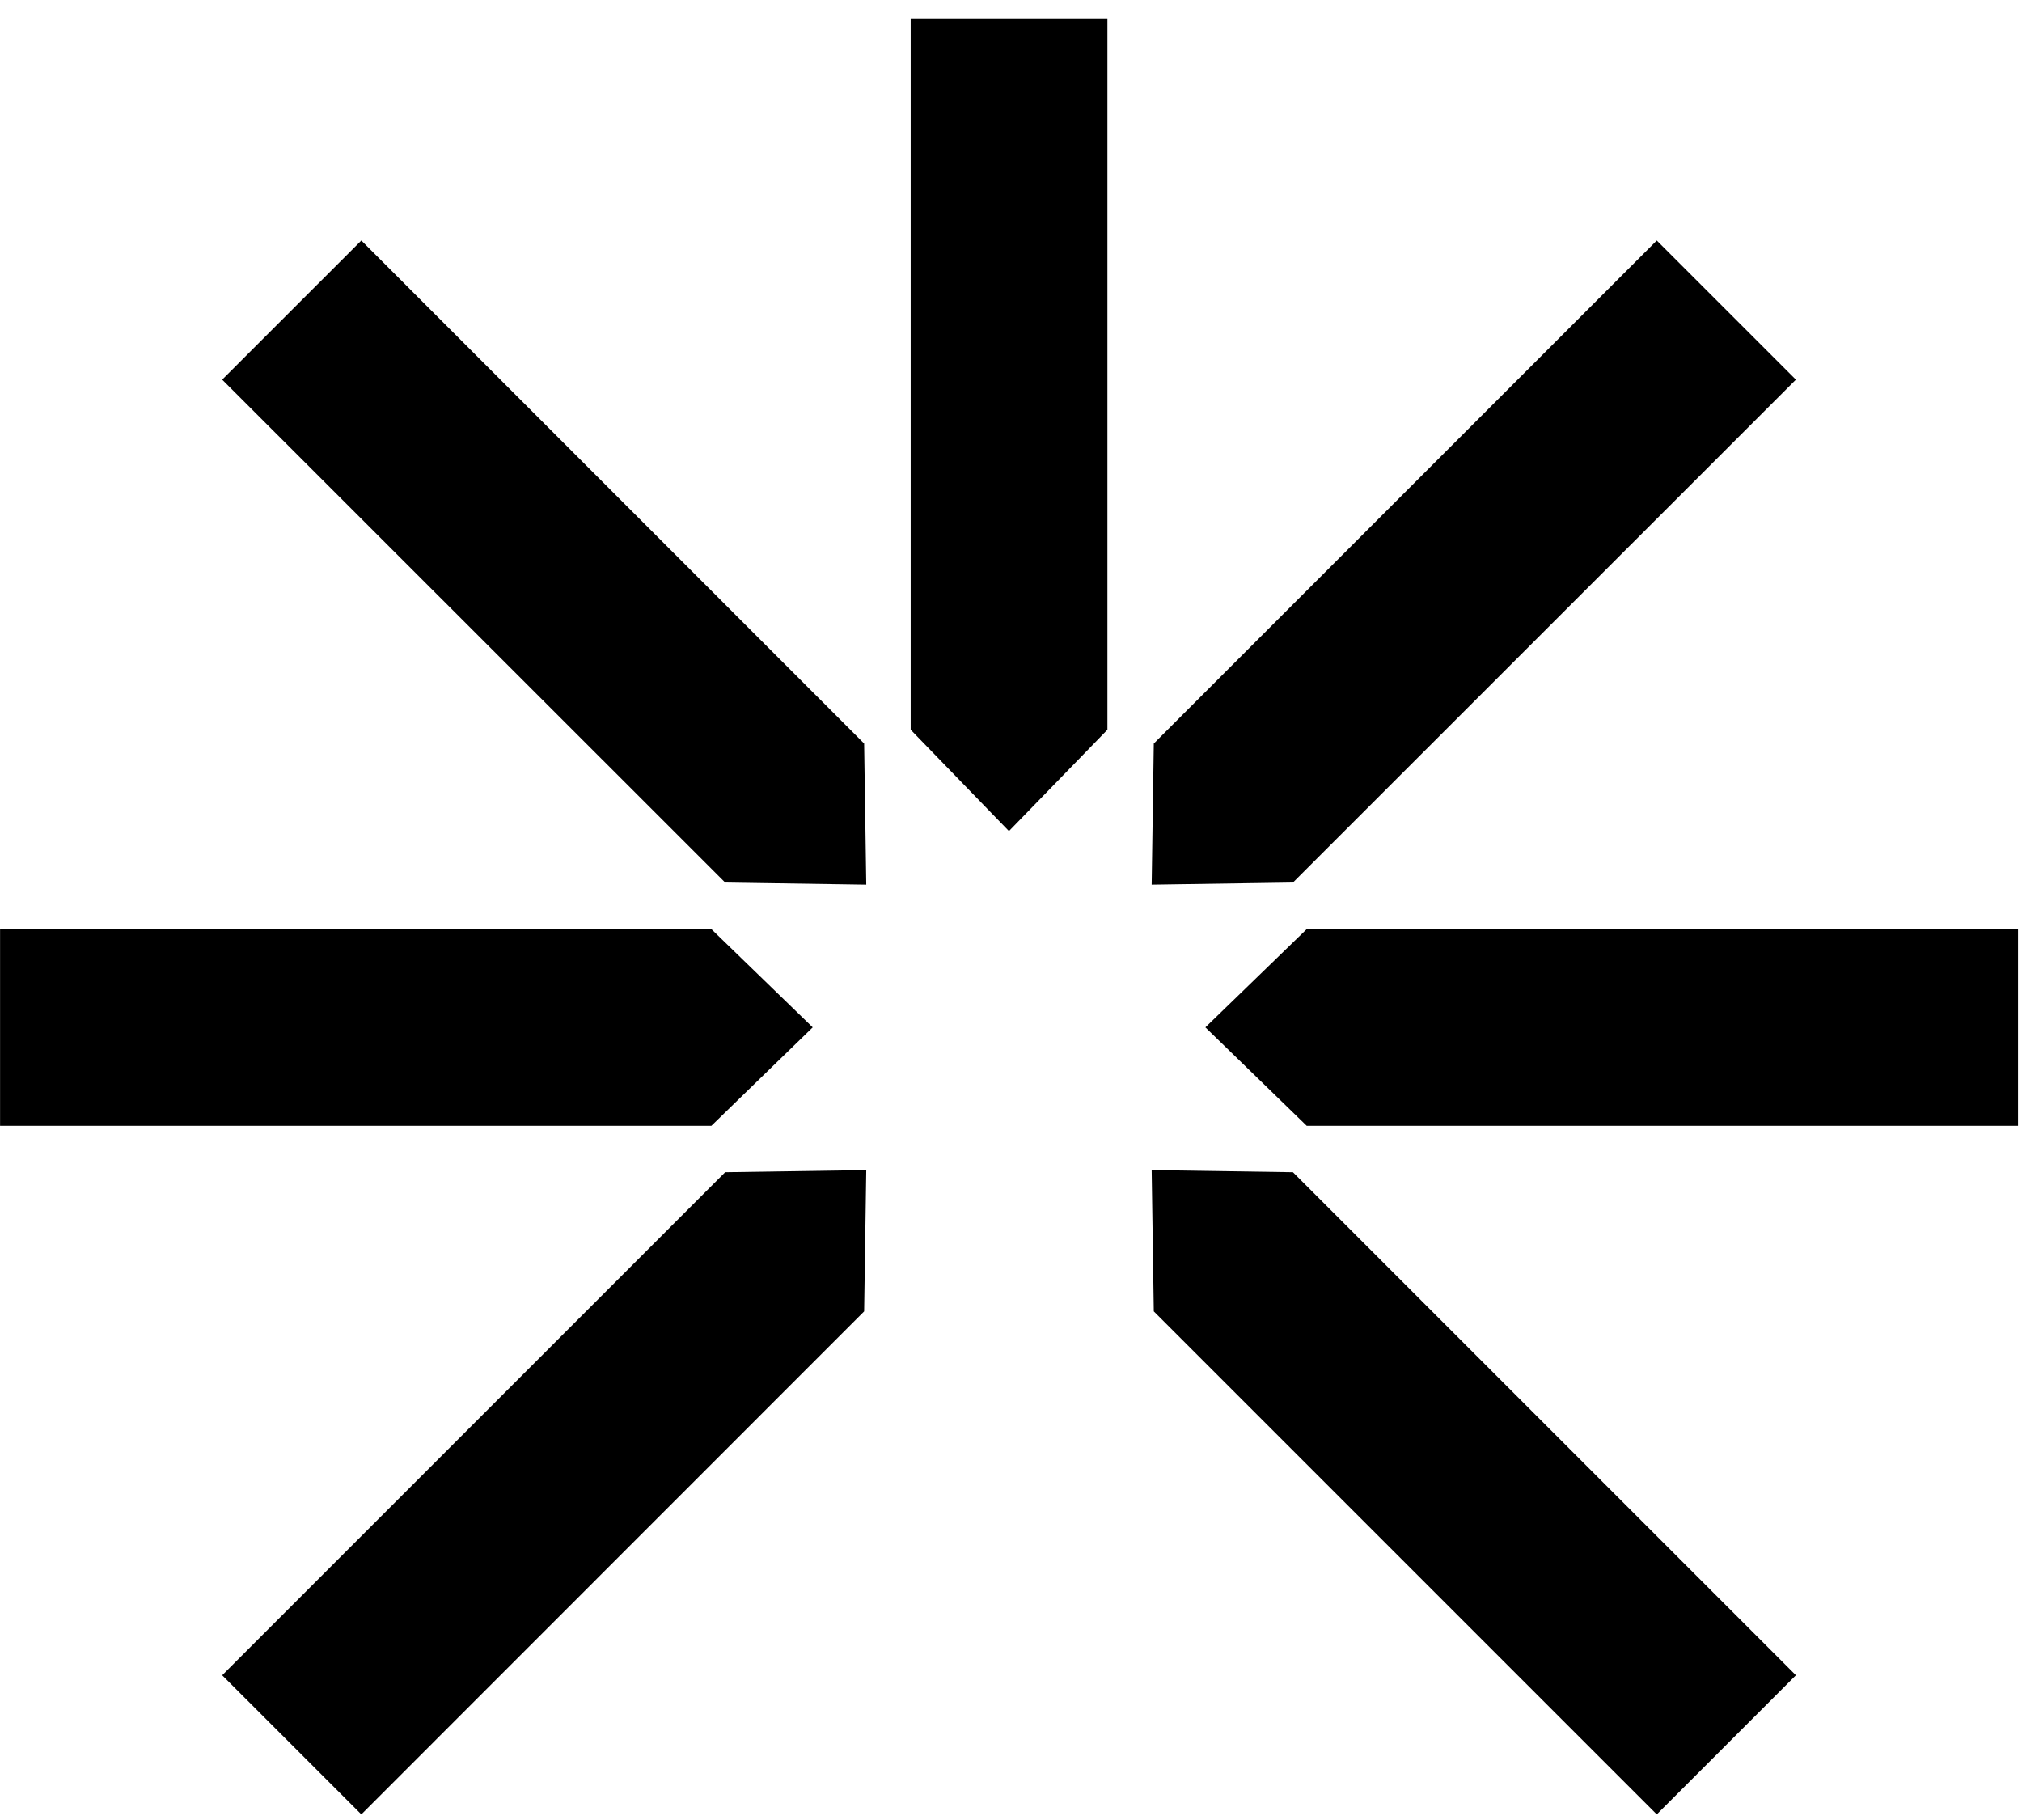
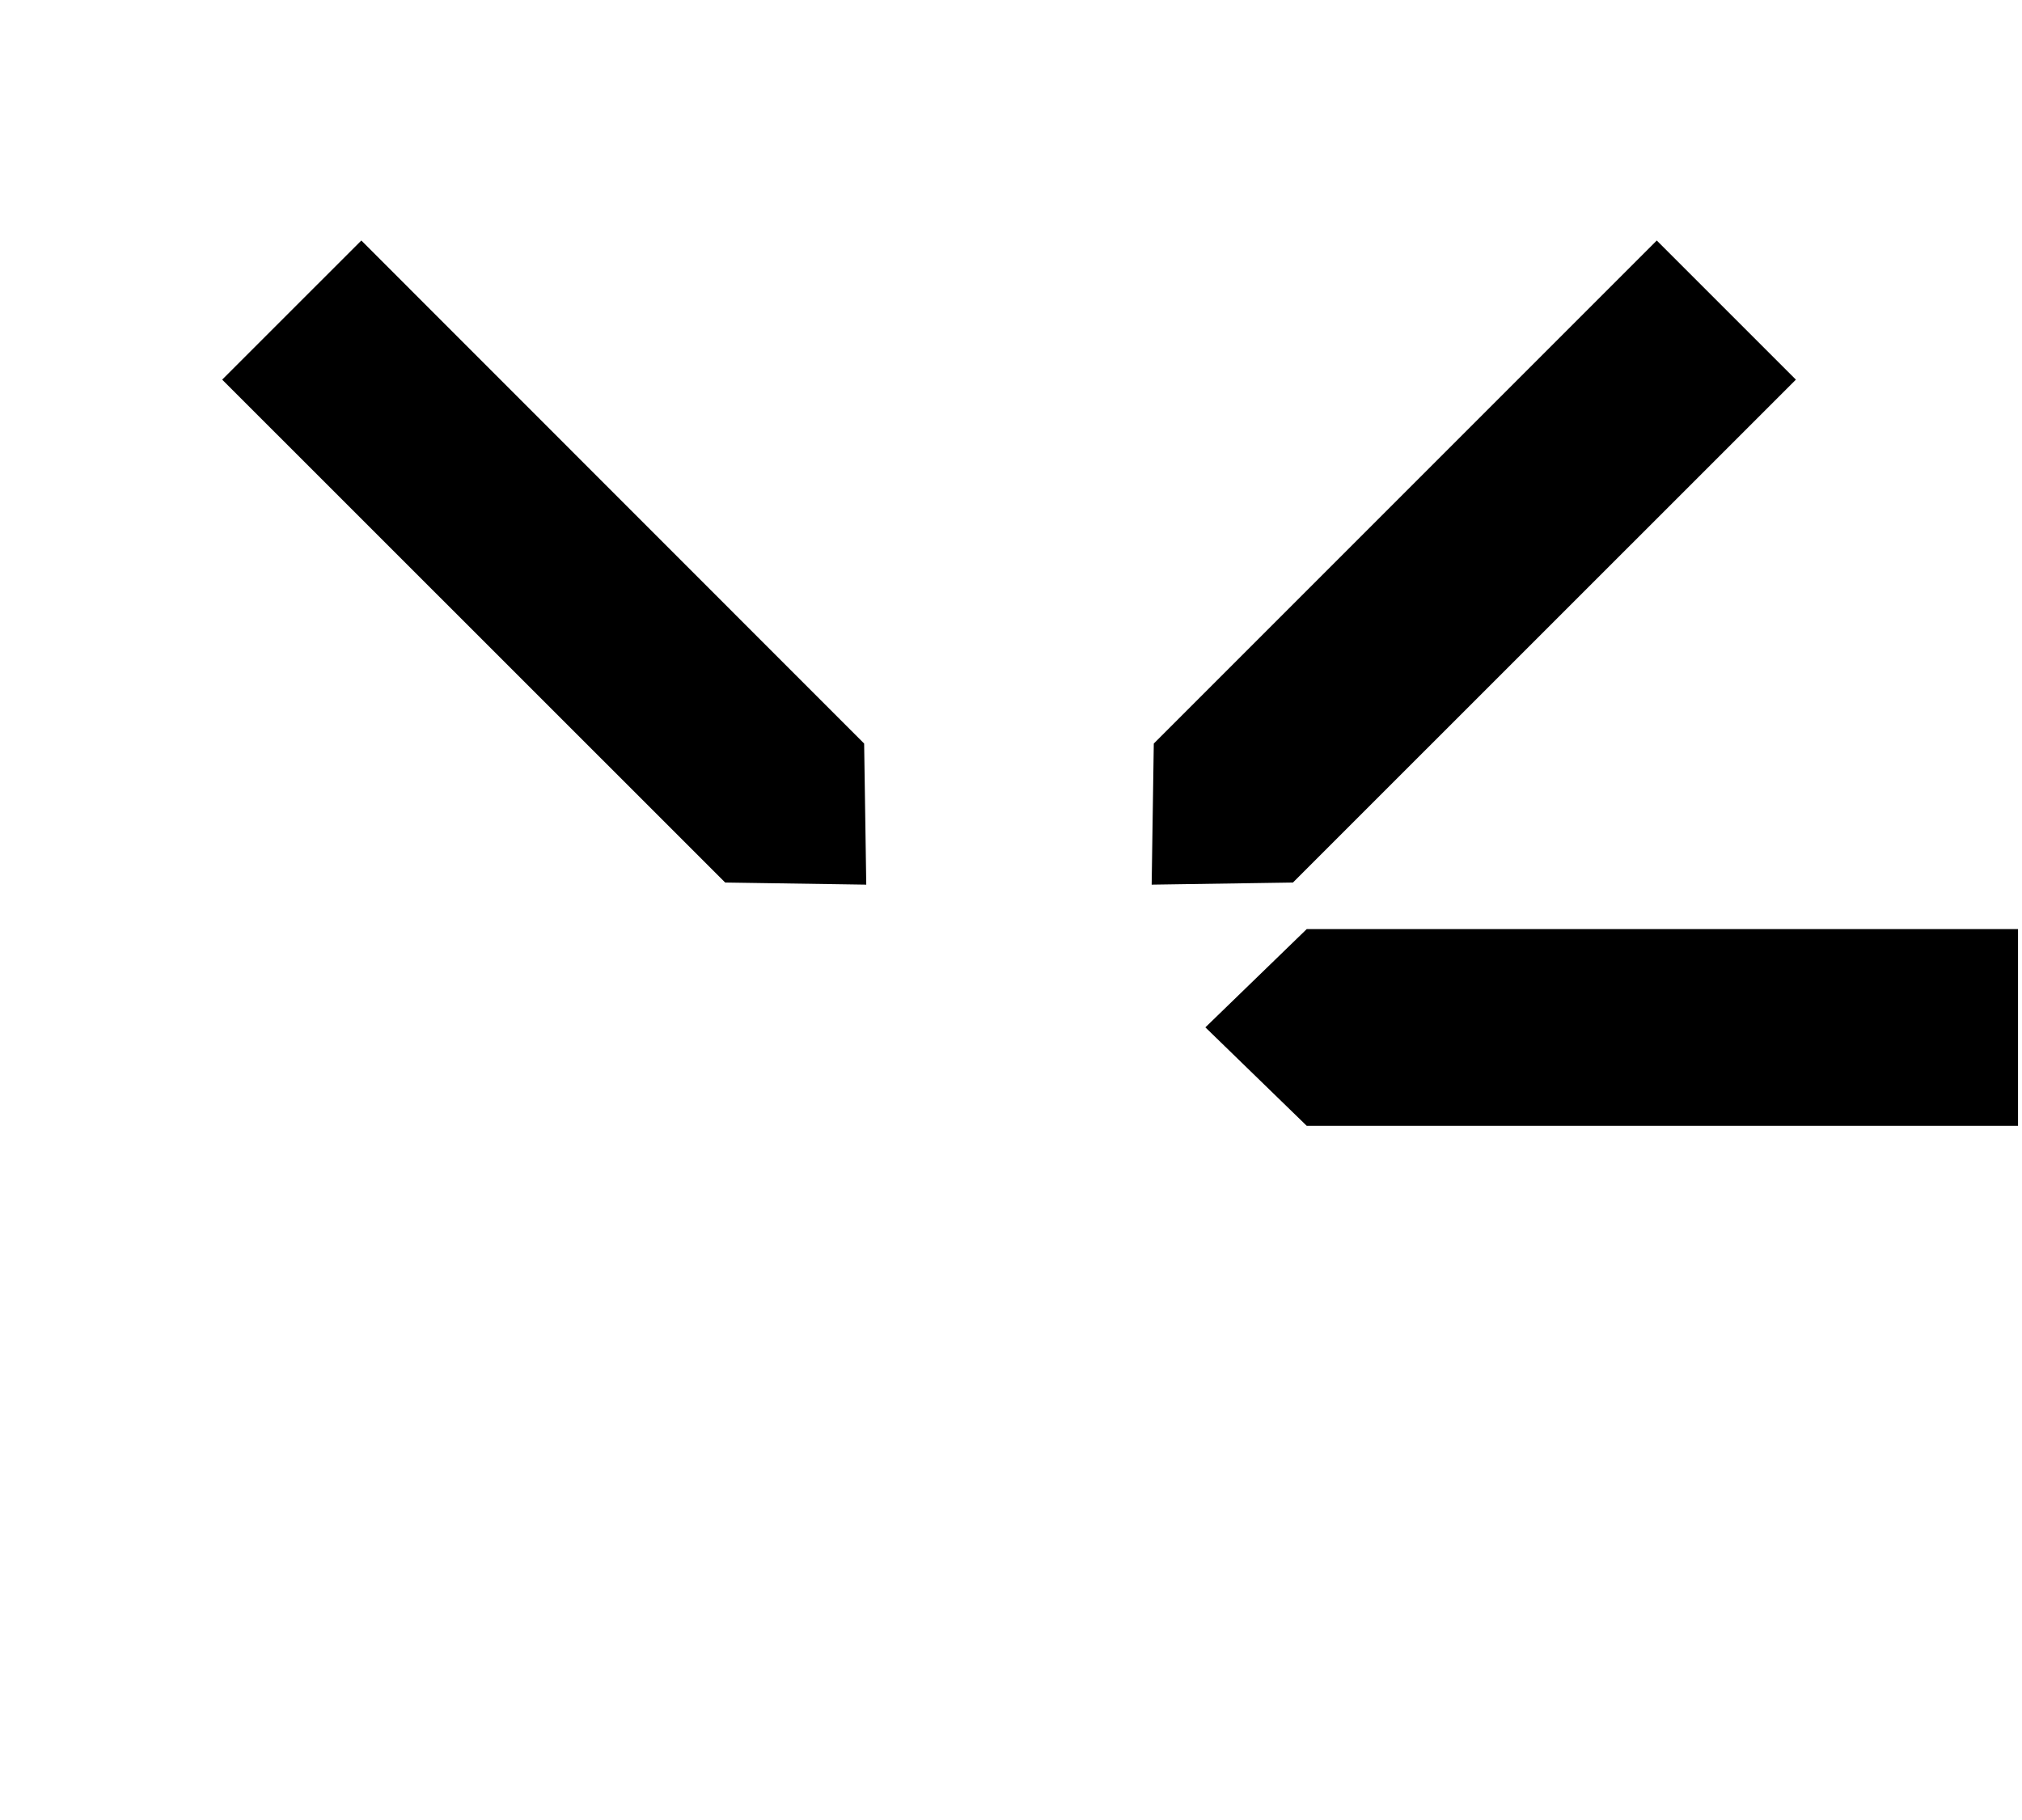
<svg xmlns="http://www.w3.org/2000/svg" width="60" height="54" viewBox="0 0 60 54">
  <style>
    @media (prefers-color-scheme: dark) {path {fill: #ffffff;}}
</style>
-   <path d="M25.642 38.909L10.722 53.834L6.593 49.705L21.519 34.78L25.705 34.717L25.642 38.909Z" />
-   <path d="M21.108 33.404H0.002V27.566H21.108L24.116 30.482L21.108 33.404Z" />
  <path d="M21.519 26.185L6.593 11.264L10.722 7.136L25.642 22.061L25.705 26.248L21.519 26.185Z" />
-   <path d="M27.023 21.651V0.545H32.861V21.651L29.939 24.659L27.023 21.651Z" />
  <path d="M34.237 22.061L49.162 7.136L53.291 11.264L38.366 26.185L34.174 26.248L34.237 22.061Z" />
  <path d="M38.776 27.566H59.882V33.404H38.776L35.768 30.482L38.776 27.566Z" />
-   <path d="M38.366 34.78L53.291 49.705L49.162 53.834L34.237 38.909L34.174 34.717L38.366 34.78Z" />
</svg>